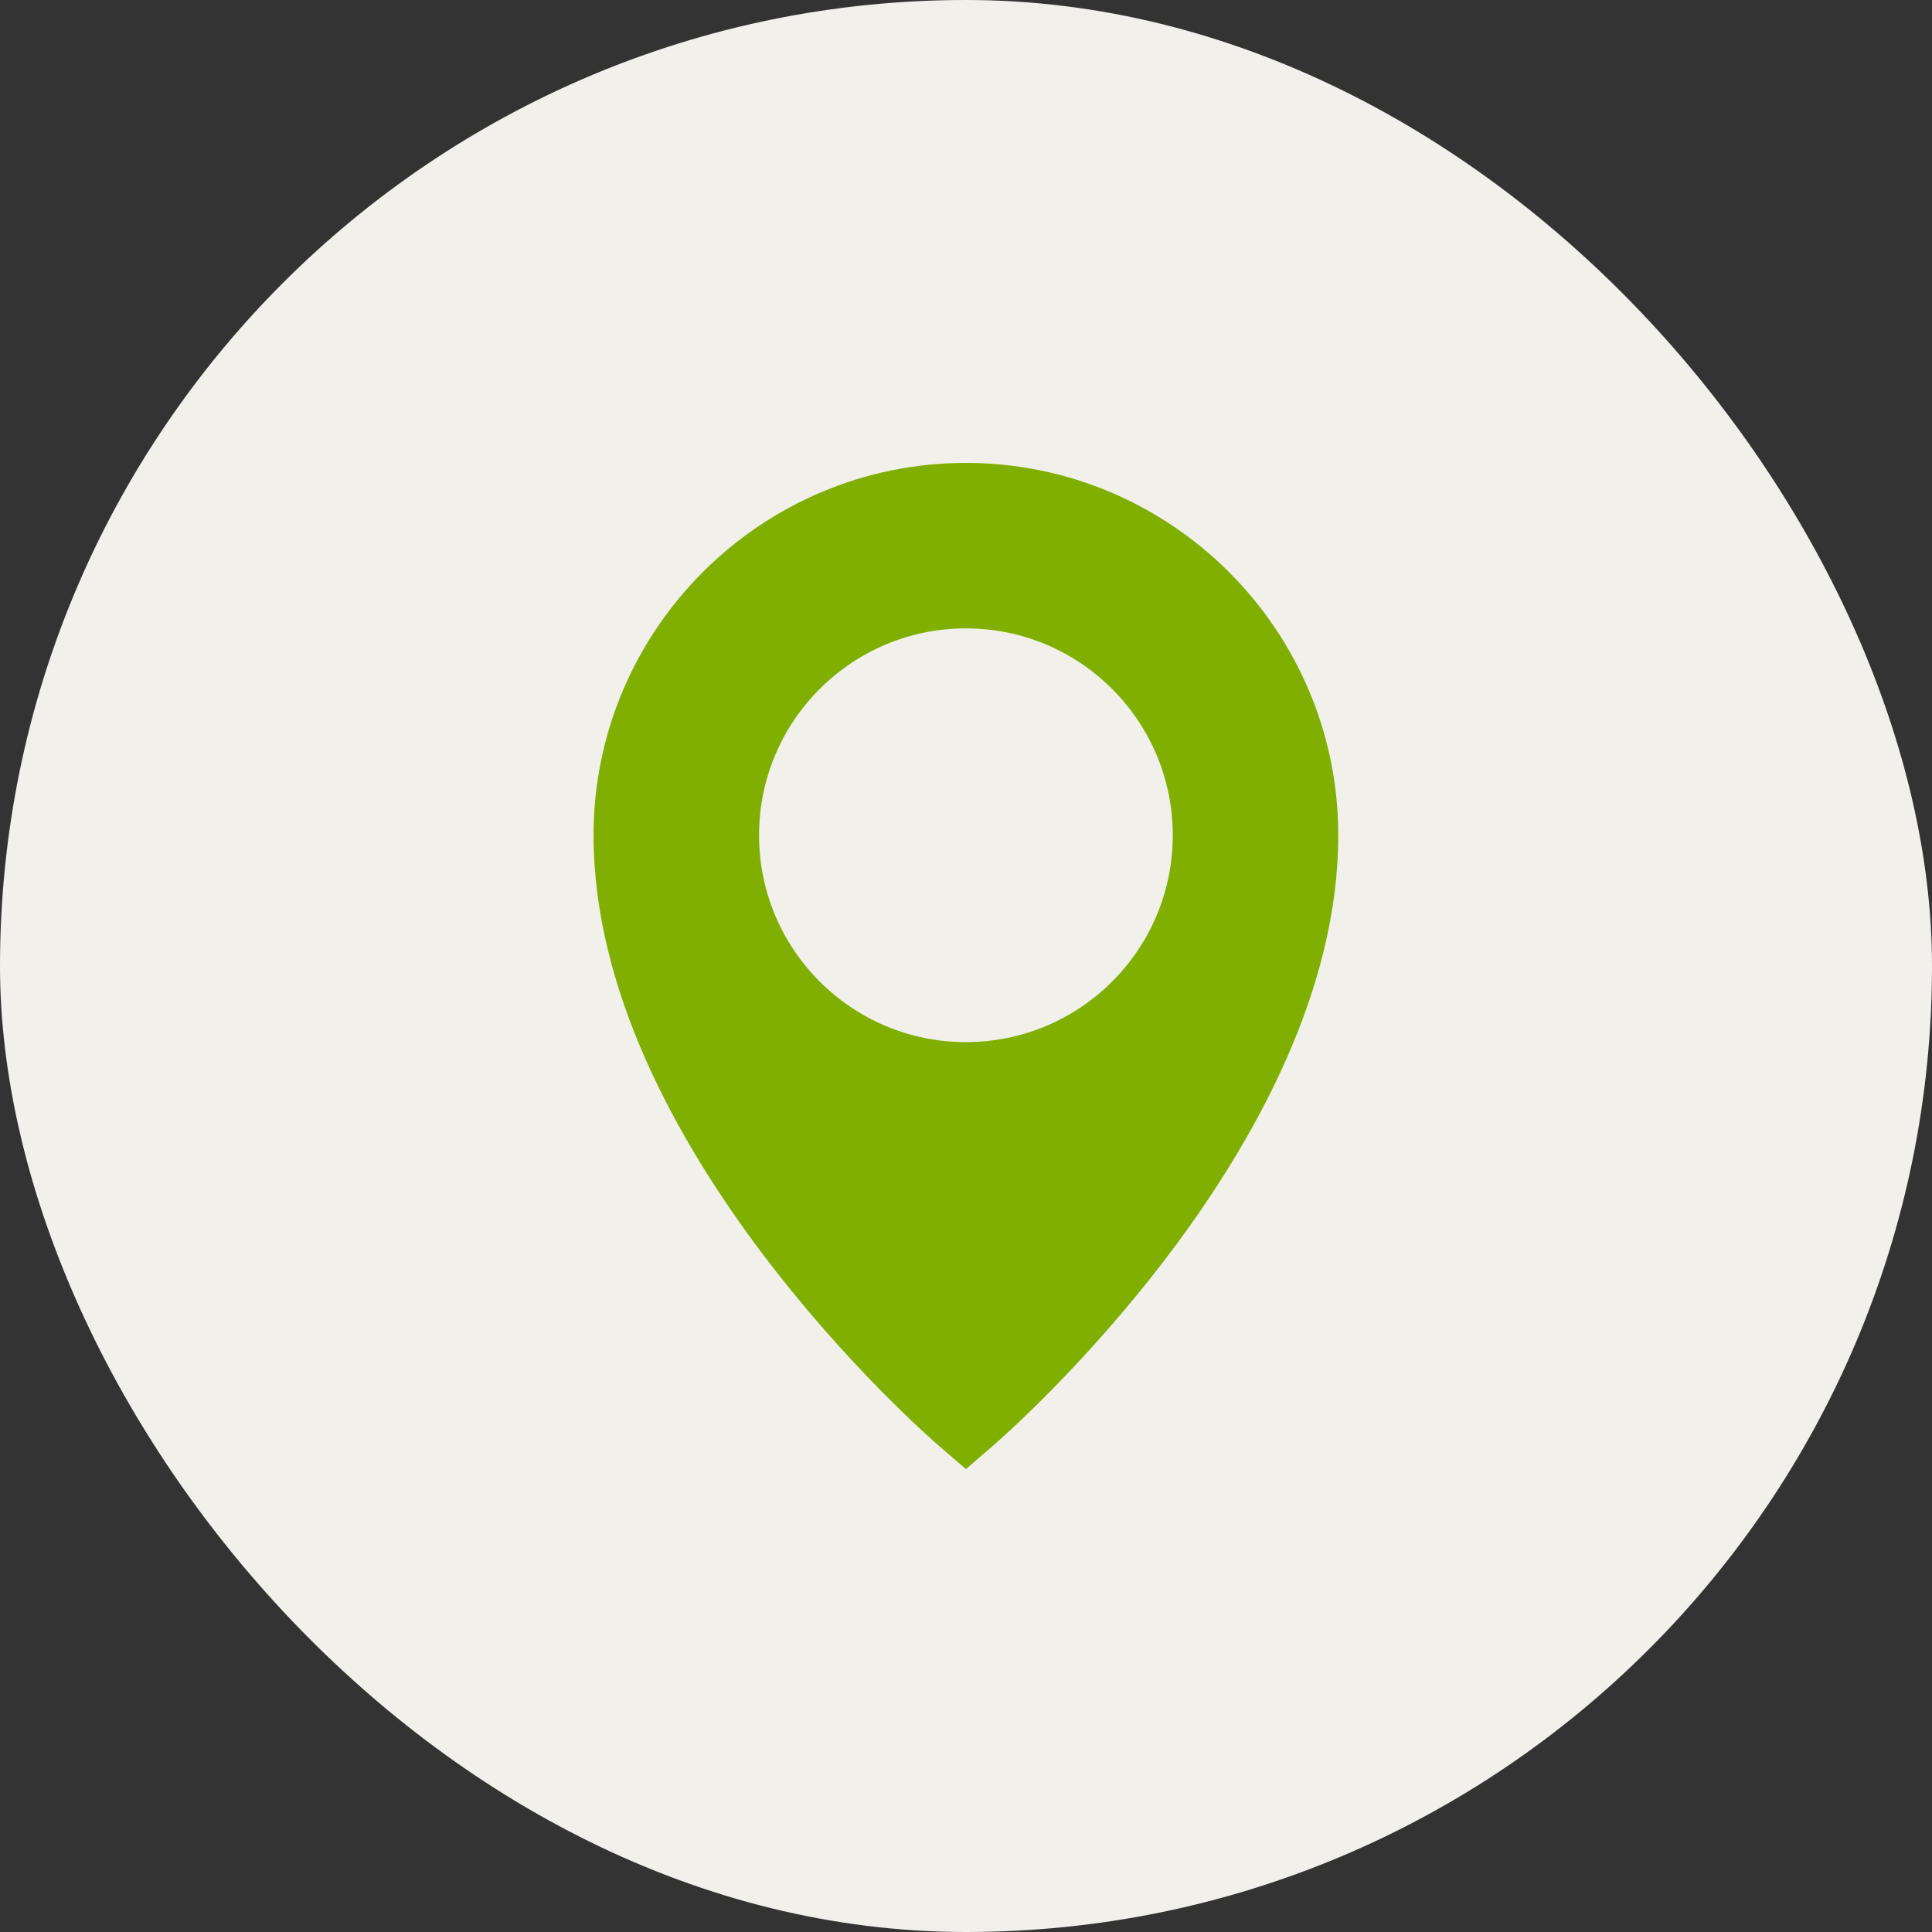
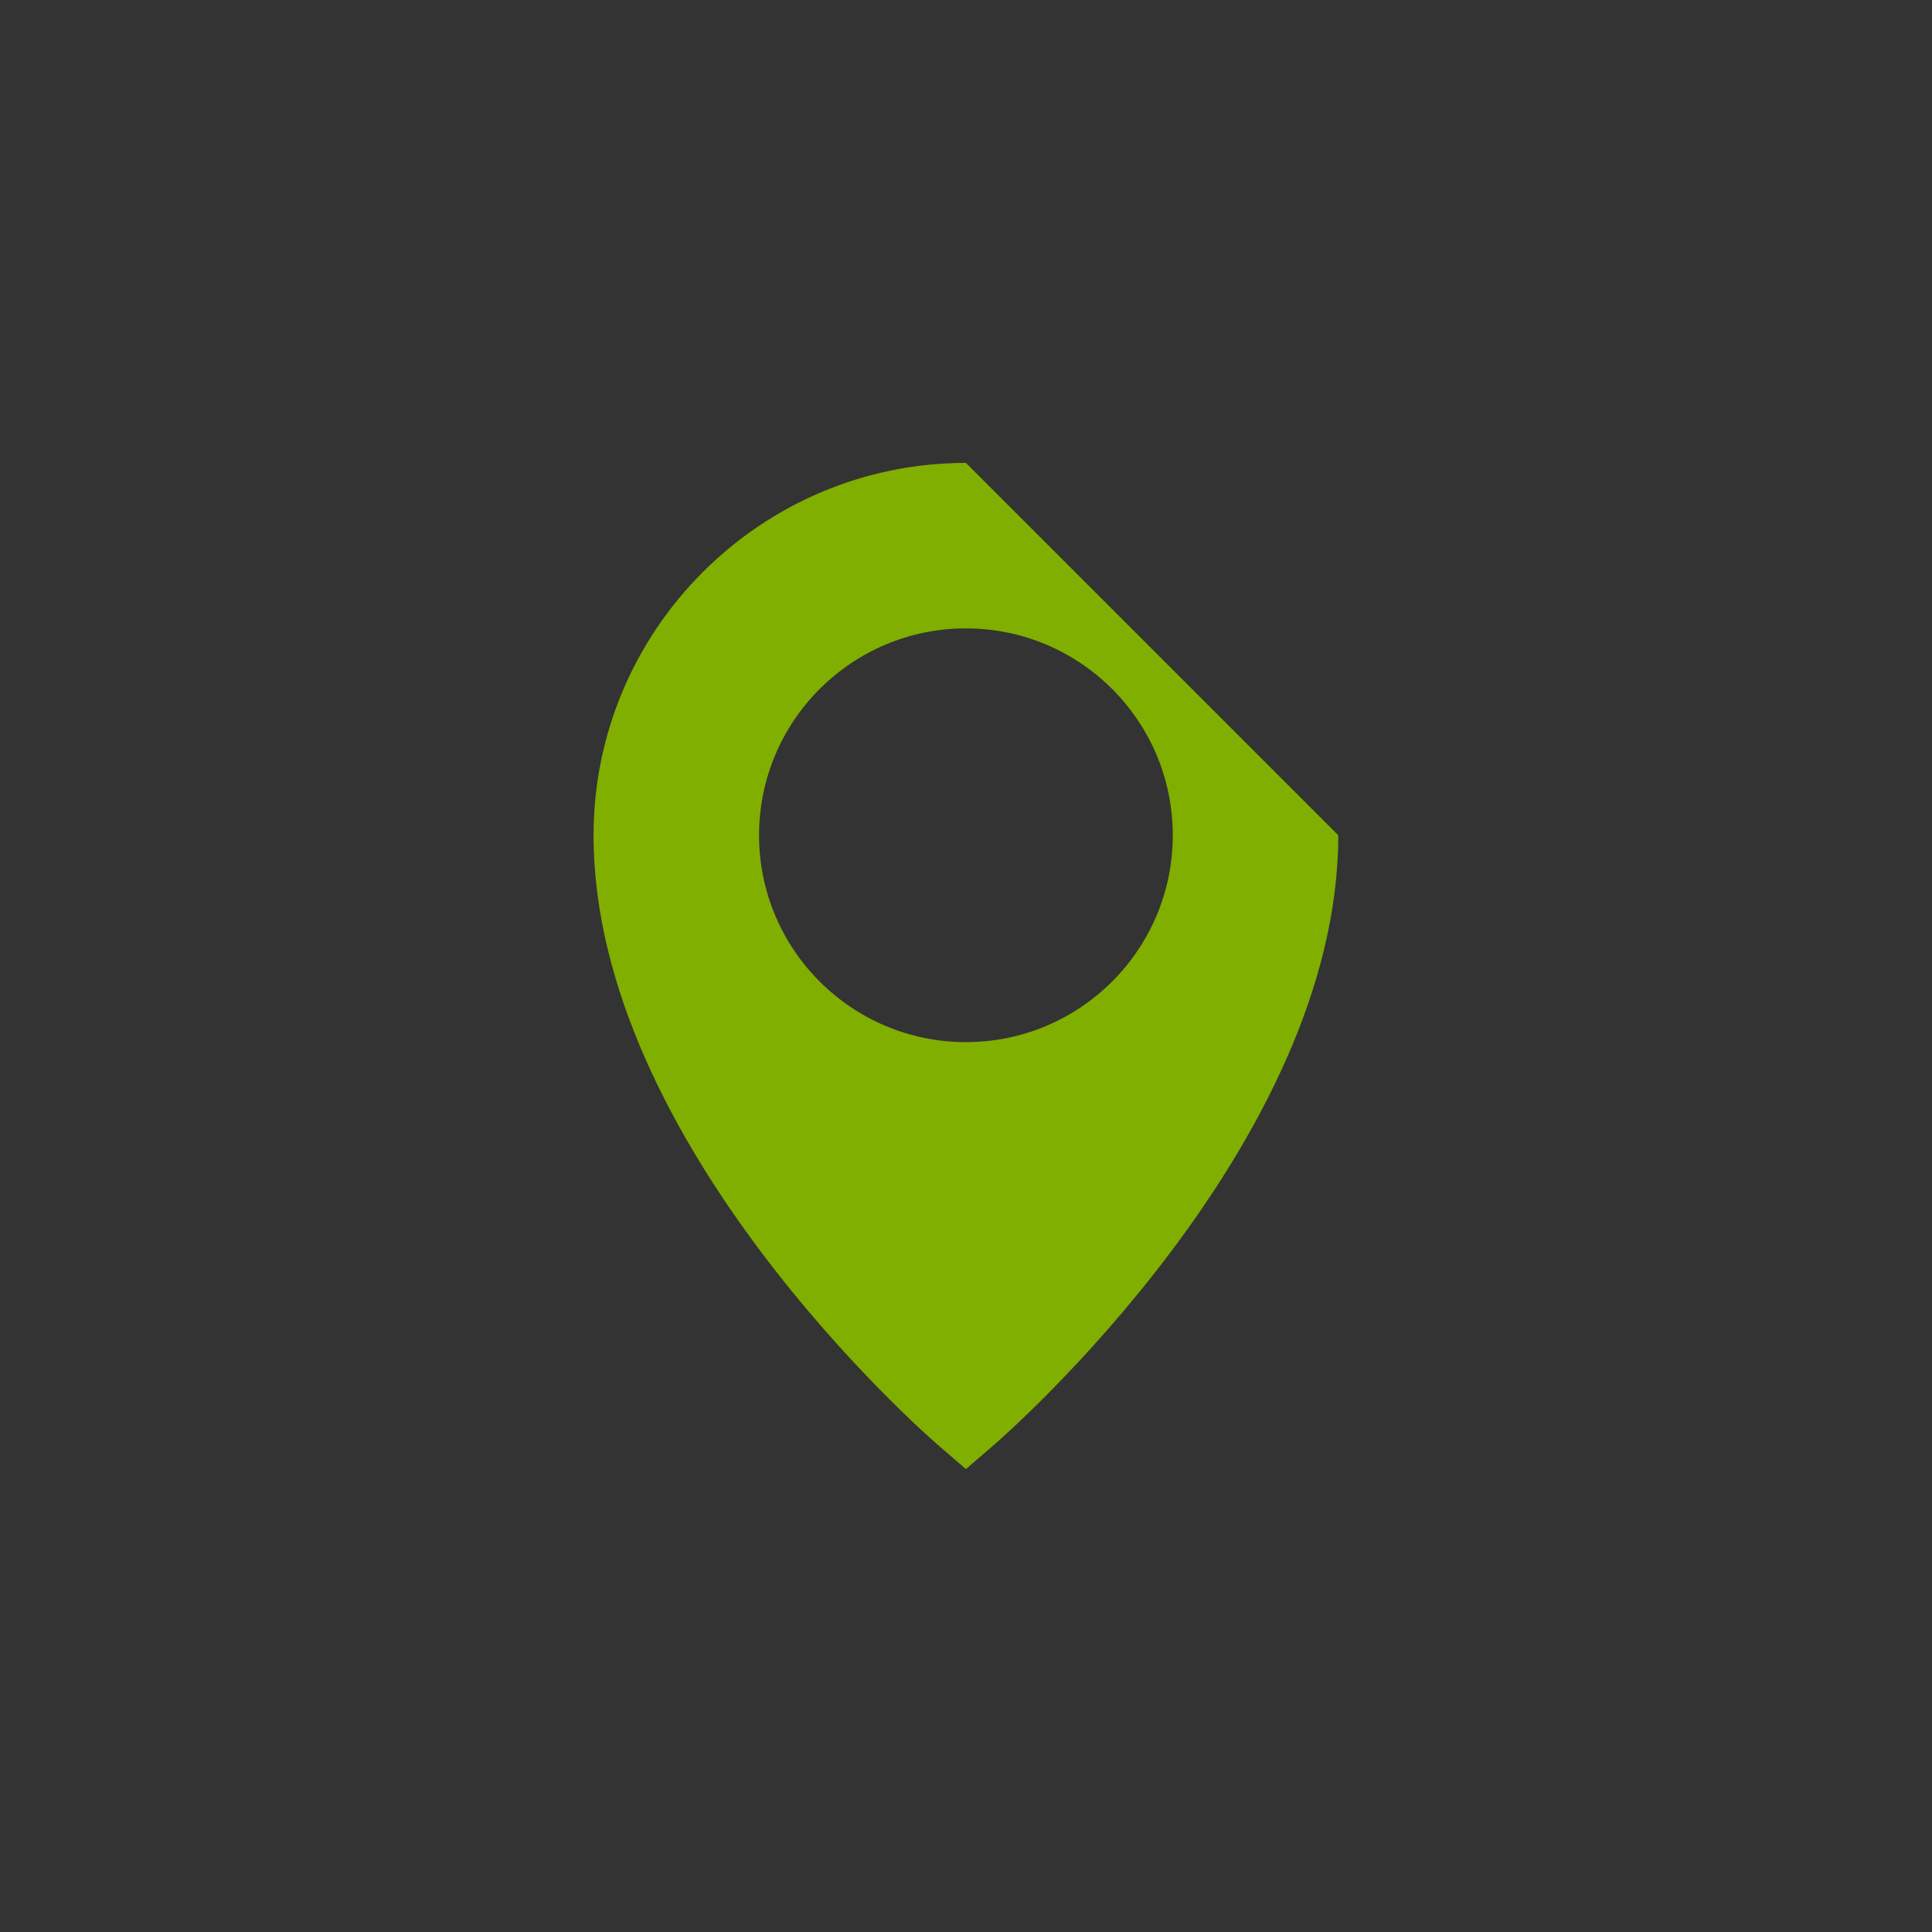
<svg xmlns="http://www.w3.org/2000/svg" width="80" height="80" viewBox="0 0 80 80" fill="none">
  <rect x="0" y="0" width="80" height="80" fill="#333333" stroke="none" />
-   <rect width="80" height="80" rx="40" fill="#F2F0EB" />
-   <path d="M39.996 19.168C31.499 19.168 24.578 26.089 24.578 34.586C24.578 47.366 38.283 59.358 38.883 59.872L39.996 60.831L41.11 59.872C41.709 59.358 55.415 47.366 55.415 34.586C55.415 26.089 48.494 19.168 39.996 19.168ZM39.996 43.152C35.268 43.152 31.431 39.315 31.431 34.586C31.431 29.858 35.268 26.02 39.996 26.02C44.725 26.02 48.562 29.858 48.562 34.586C48.562 39.315 44.725 43.152 39.996 43.152Z" fill="#80AF00" />
+   <path d="M39.996 19.168C31.499 19.168 24.578 26.089 24.578 34.586C24.578 47.366 38.283 59.358 38.883 59.872L39.996 60.831L41.11 59.872C41.709 59.358 55.415 47.366 55.415 34.586ZM39.996 43.152C35.268 43.152 31.431 39.315 31.431 34.586C31.431 29.858 35.268 26.02 39.996 26.02C44.725 26.02 48.562 29.858 48.562 34.586C48.562 39.315 44.725 43.152 39.996 43.152Z" fill="#80AF00" />
</svg>